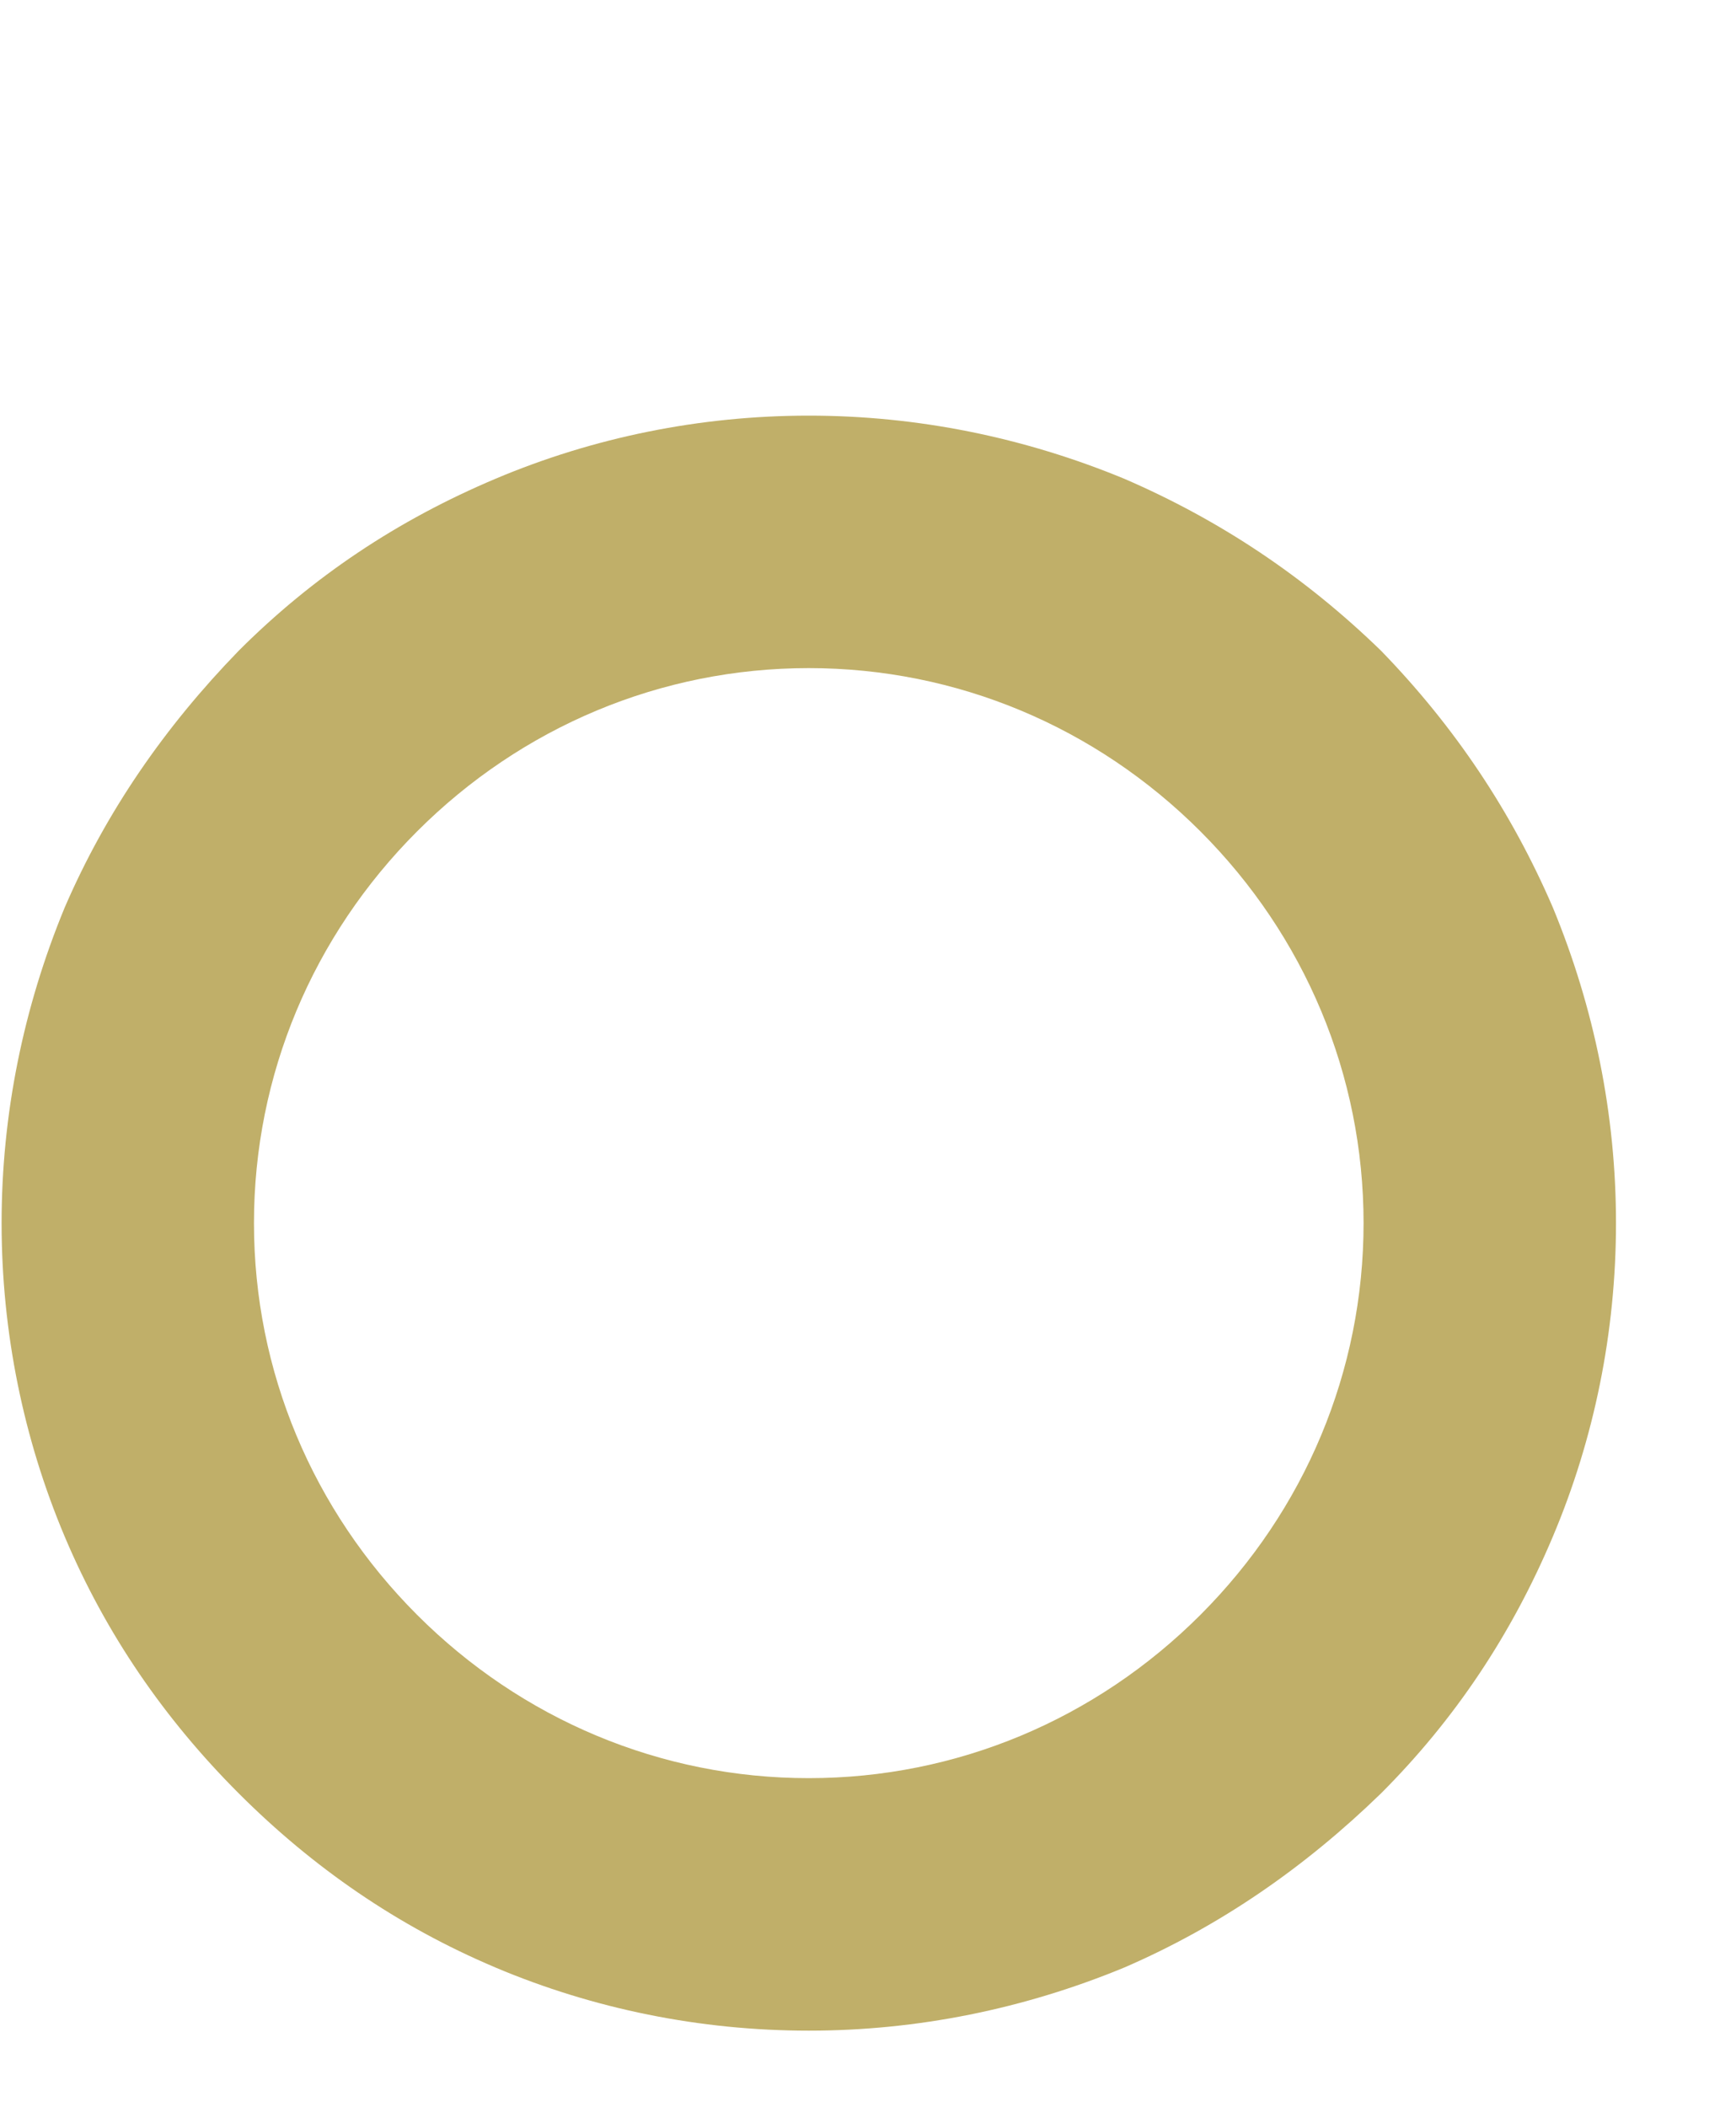
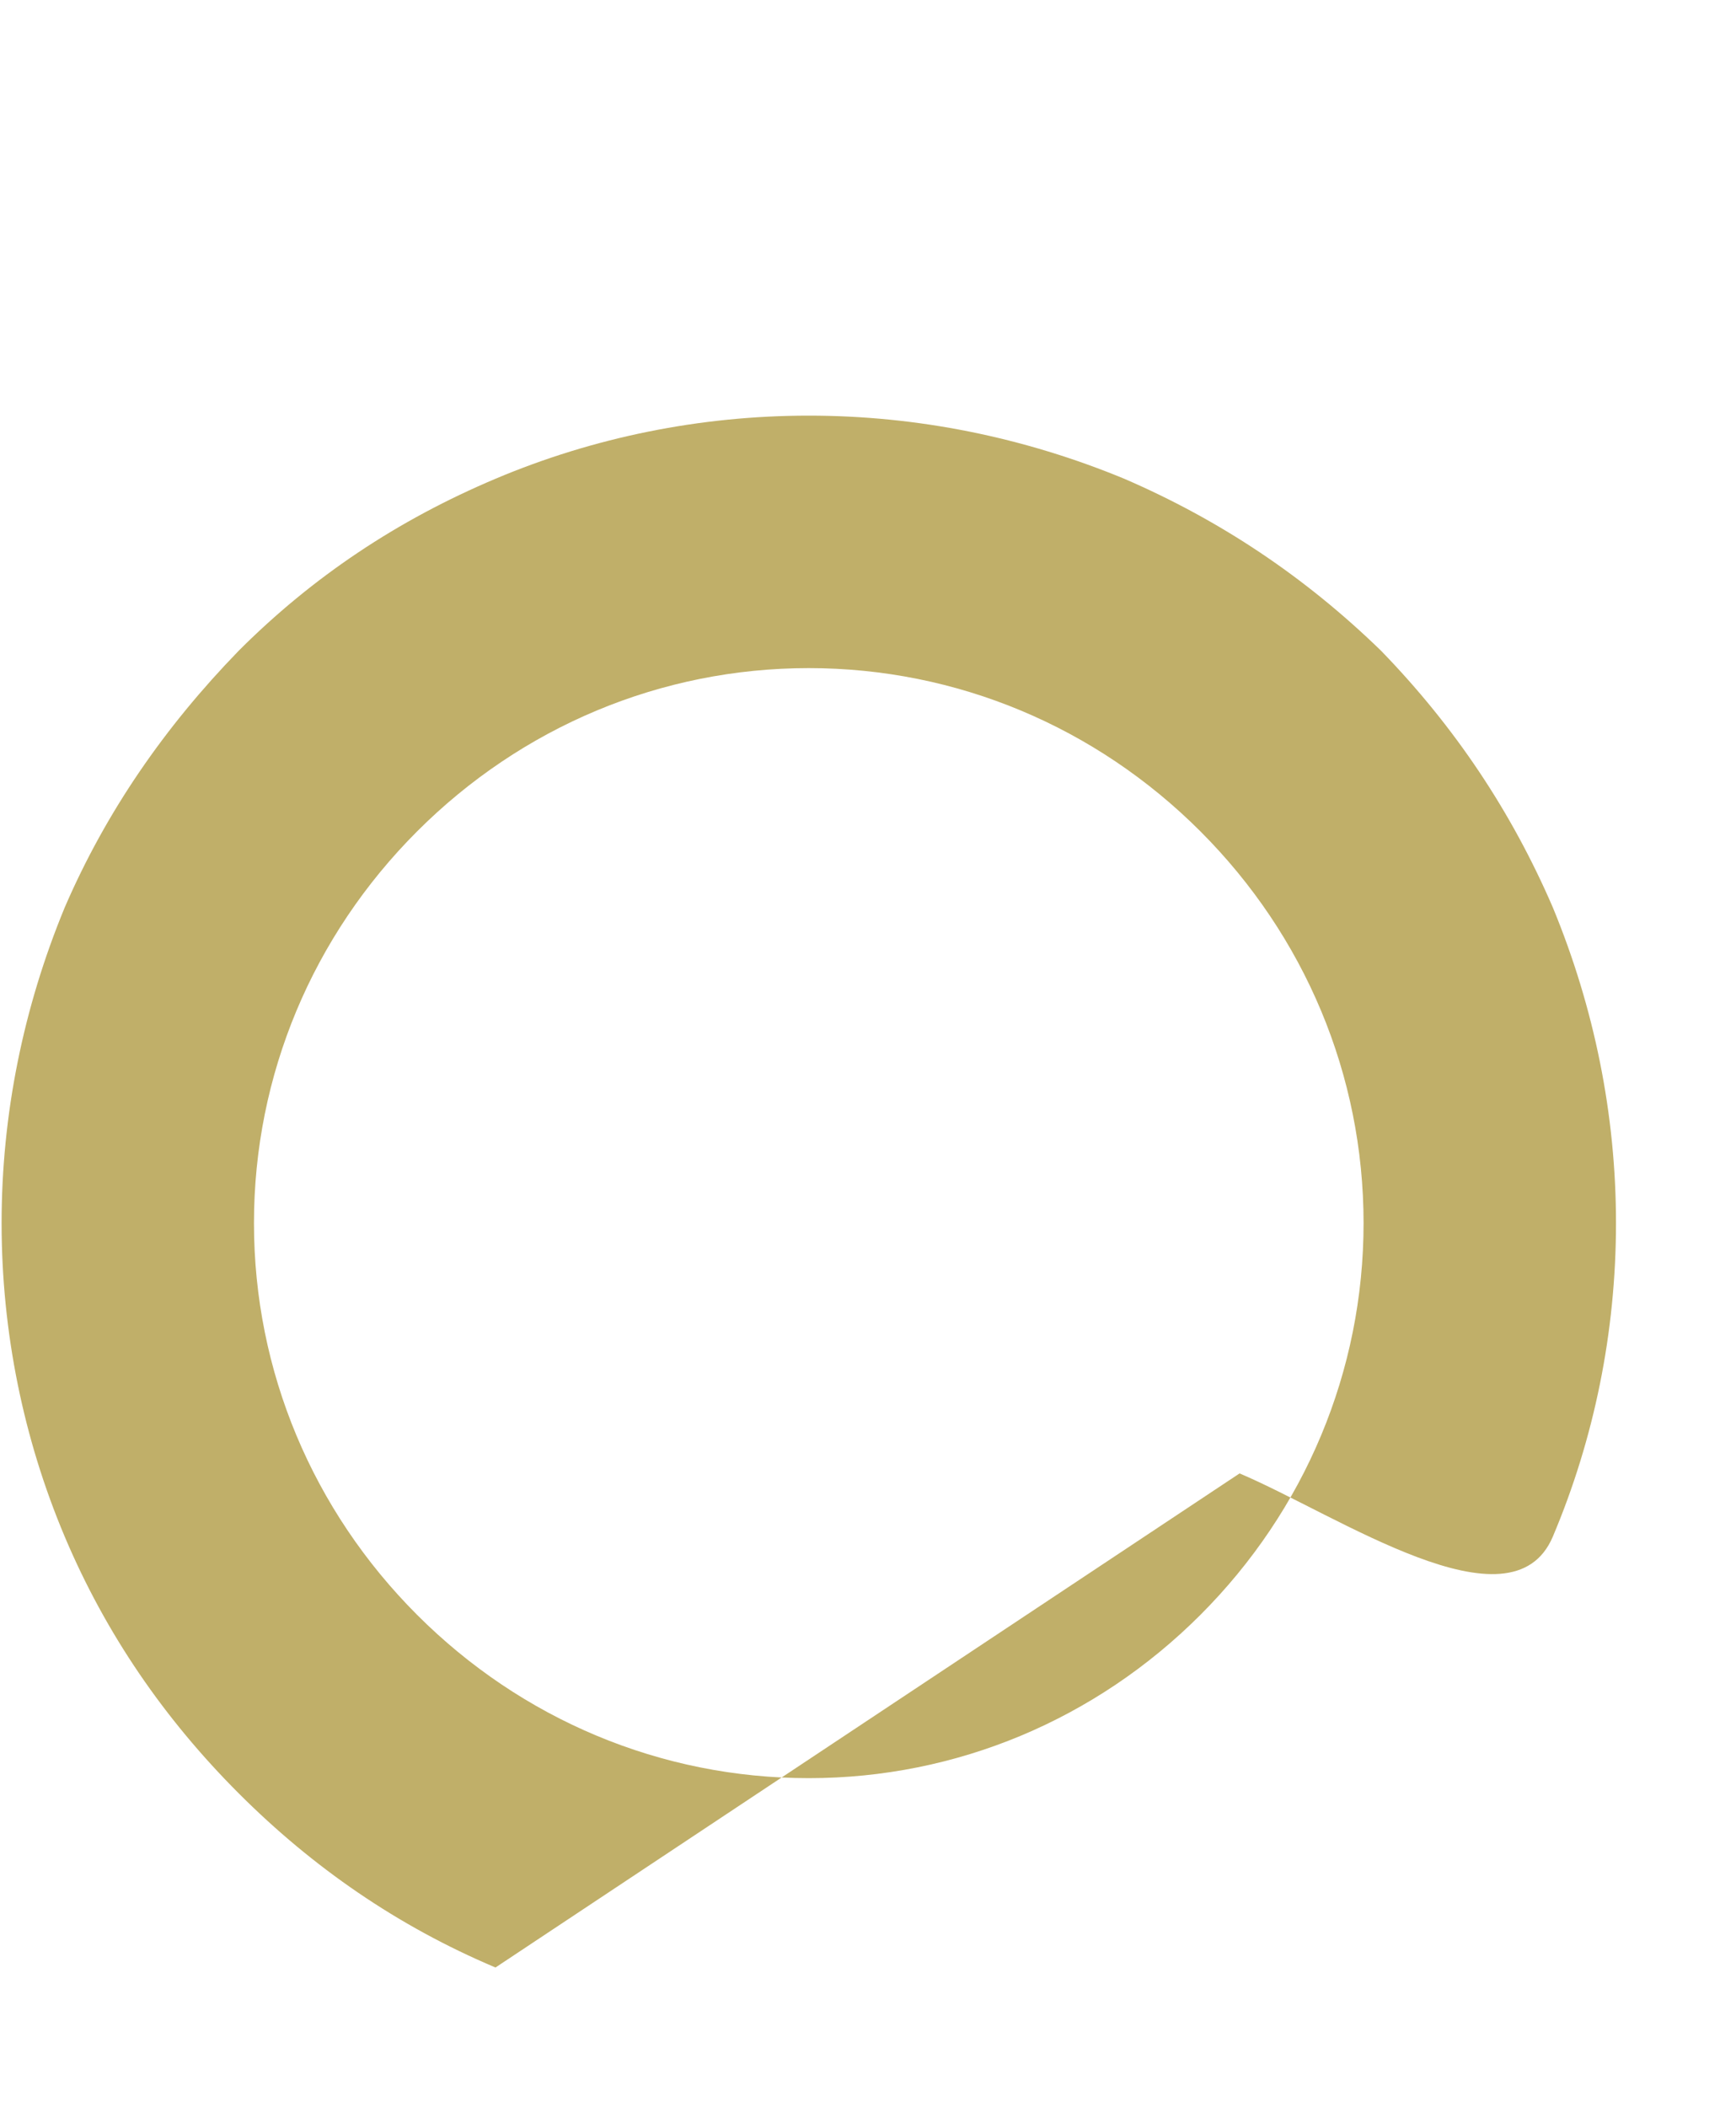
<svg xmlns="http://www.w3.org/2000/svg" id="txt" viewBox="0 0 75 91">
  <defs>
    <style>
      .cls-1 {
        fill: #c0af69;
      }
    </style>
  </defs>
-   <path class="cls-1" d="M21.406,84.966c-4.229-1.786-7.896-4.324-11.092-7.52-3.195-3.196-5.733-6.862-7.52-11.092C1.01,62.125,.069,57.52,.069,52.82s.94-9.305,2.726-13.629c1.786-4.136,4.324-7.802,7.52-11.091,3.196-3.196,6.862-5.64,11.092-7.425,4.229-1.786,8.835-2.726,13.535-2.726s9.306,.94,13.629,2.726c4.136,1.786,7.802,4.229,11.092,7.425,3.195,3.29,5.64,6.956,7.425,11.091,1.786,4.324,2.727,8.93,2.727,13.629s-.94,9.306-2.727,13.535c-1.785,4.23-4.229,7.896-7.425,11.092-3.29,3.195-6.956,5.733-11.092,7.52-4.323,1.786-8.93,2.726-13.629,2.726s-9.306-.94-13.535-2.726Zm-3.384-49.065c-4.512,4.512-7.05,10.527-7.05,16.919s2.538,12.407,7.05,16.919,10.527,7.05,16.919,7.05,12.407-2.538,16.919-7.05,7.05-10.527,7.05-16.919-2.538-12.407-7.05-16.919-10.527-7.049-16.919-7.049-12.407,2.538-16.919,7.049Z" />
+   <path class="cls-1" d="M21.406,84.966c-4.229-1.786-7.896-4.324-11.092-7.52-3.195-3.196-5.733-6.862-7.52-11.092C1.01,62.125,.069,57.52,.069,52.82s.94-9.305,2.726-13.629c1.786-4.136,4.324-7.802,7.52-11.091,3.196-3.196,6.862-5.64,11.092-7.425,4.229-1.786,8.835-2.726,13.535-2.726s9.306,.94,13.629,2.726c4.136,1.786,7.802,4.229,11.092,7.425,3.195,3.29,5.64,6.956,7.425,11.091,1.786,4.324,2.727,8.93,2.727,13.629s-.94,9.306-2.727,13.535s-9.306-.94-13.535-2.726Zm-3.384-49.065c-4.512,4.512-7.05,10.527-7.05,16.919s2.538,12.407,7.05,16.919,10.527,7.05,16.919,7.05,12.407-2.538,16.919-7.05,7.05-10.527,7.05-16.919-2.538-12.407-7.05-16.919-10.527-7.049-16.919-7.049-12.407,2.538-16.919,7.049Z" />
</svg>